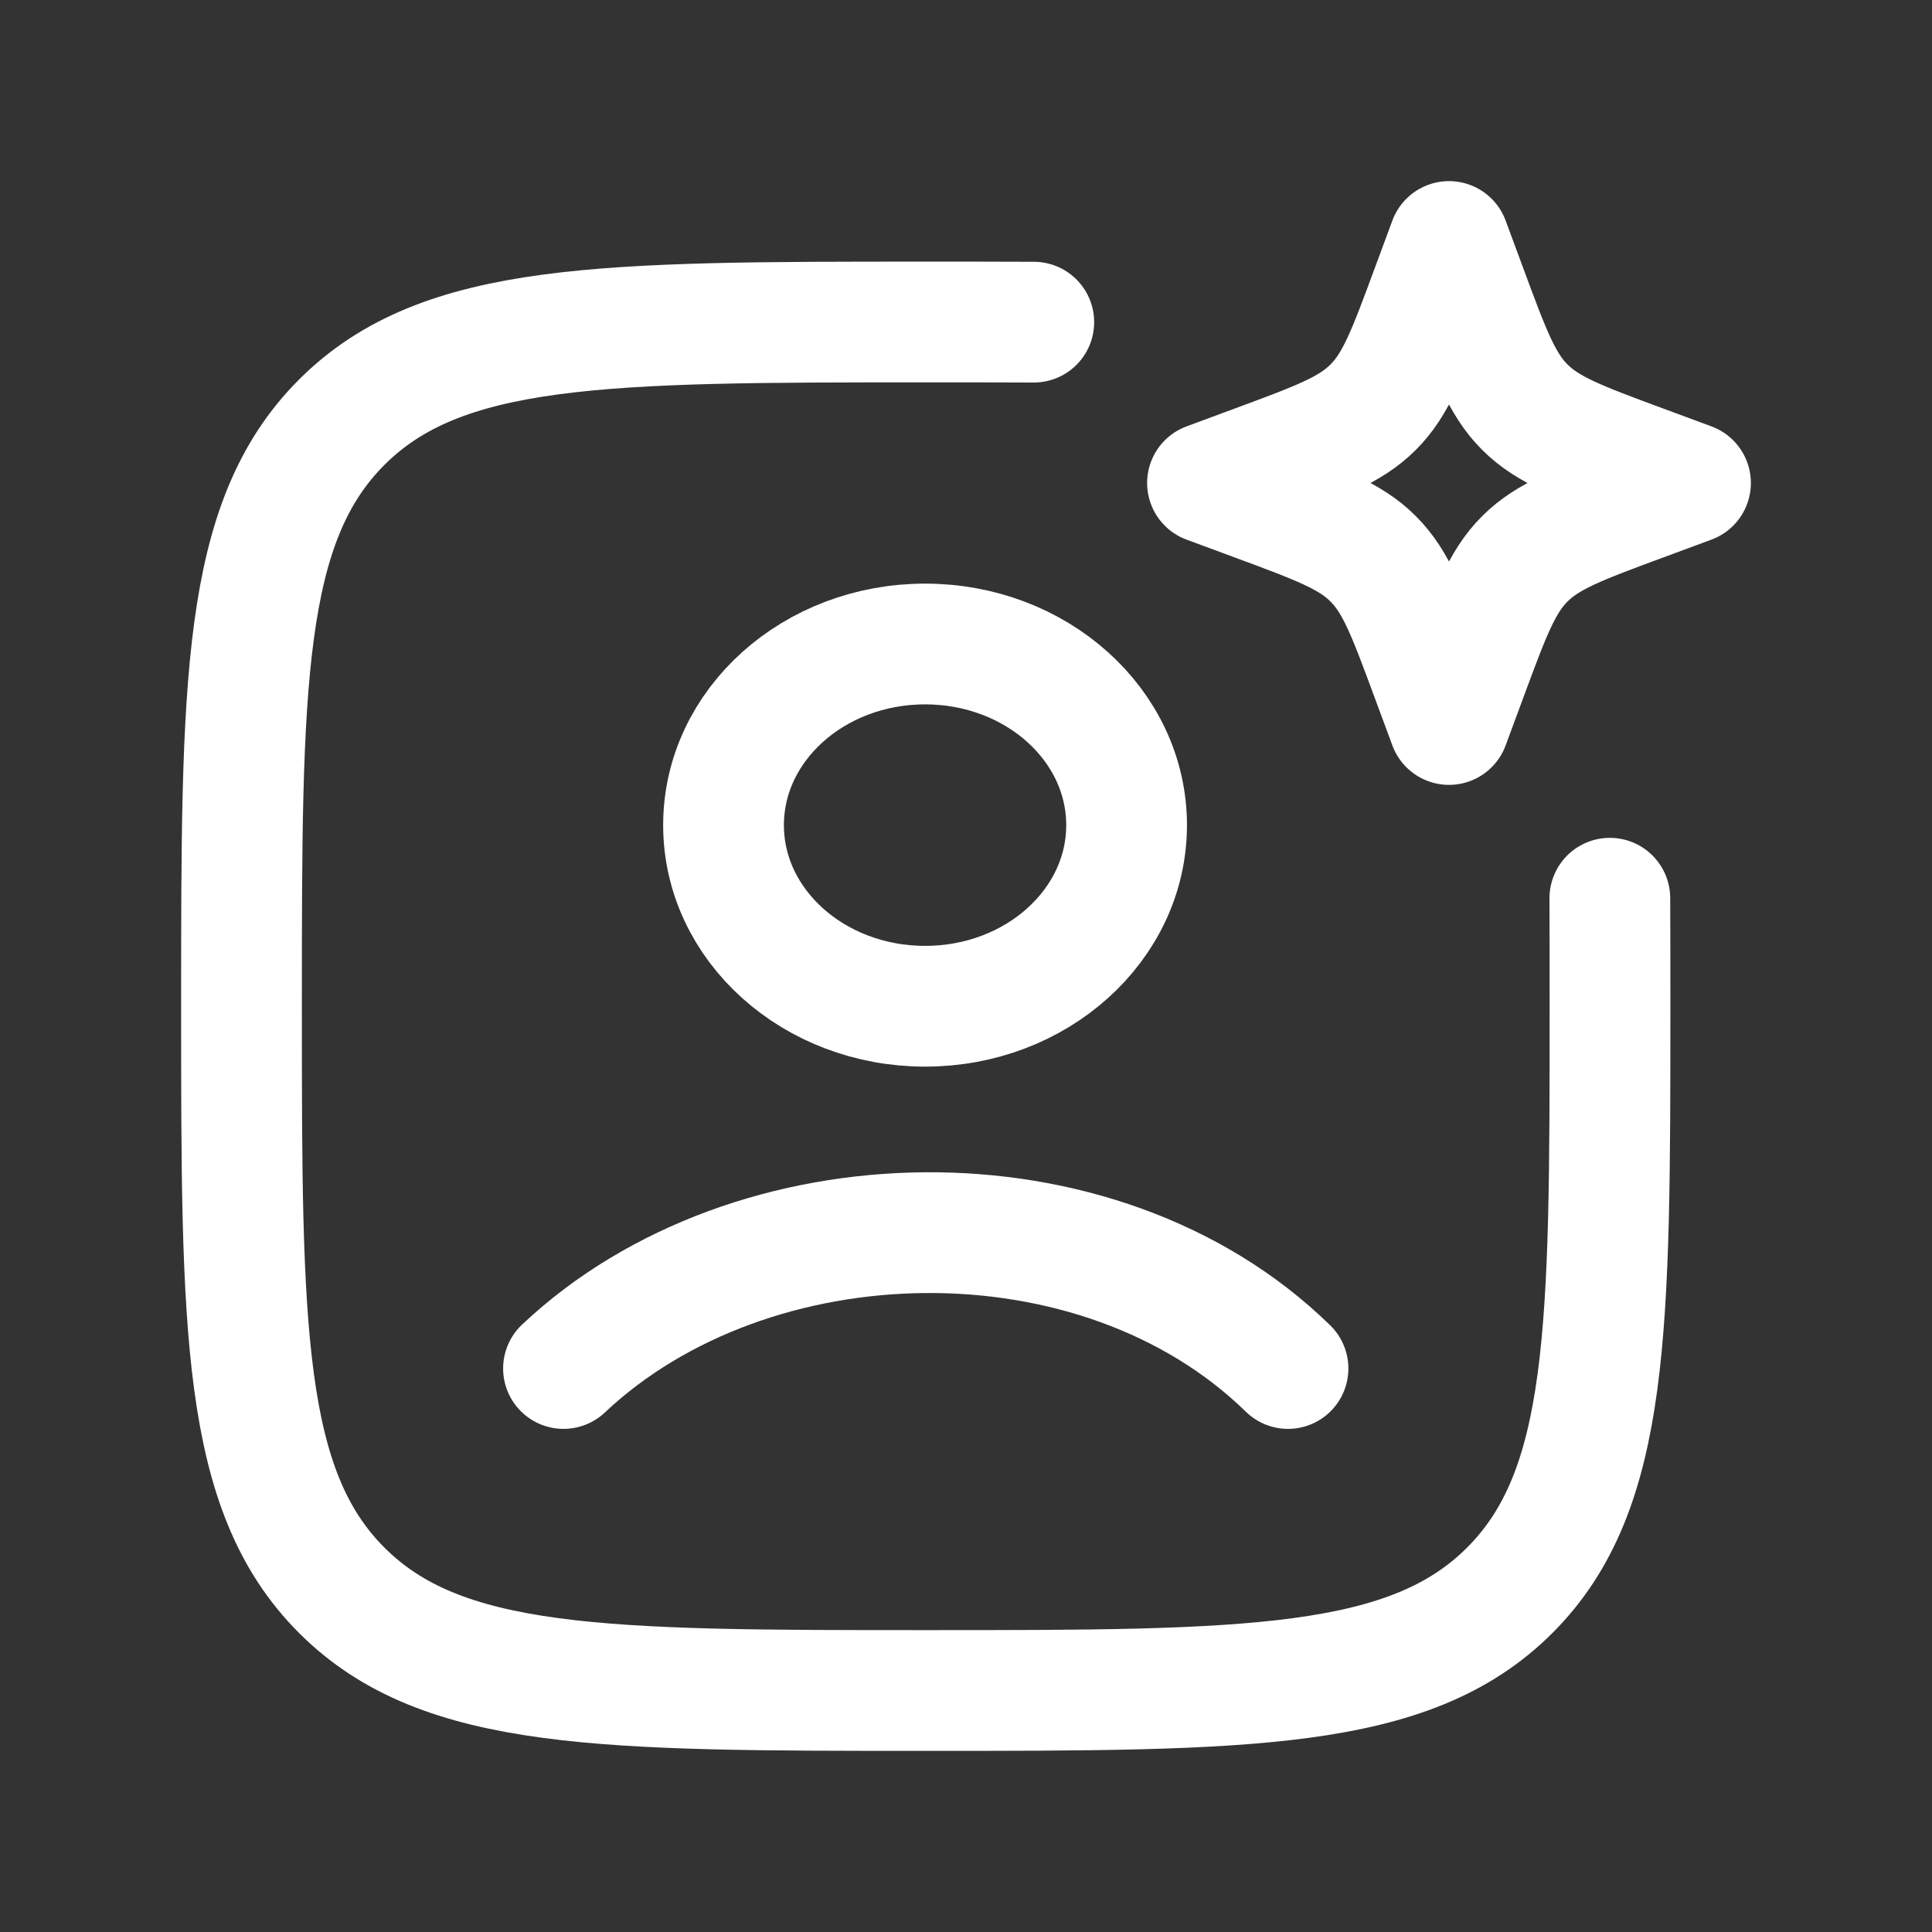
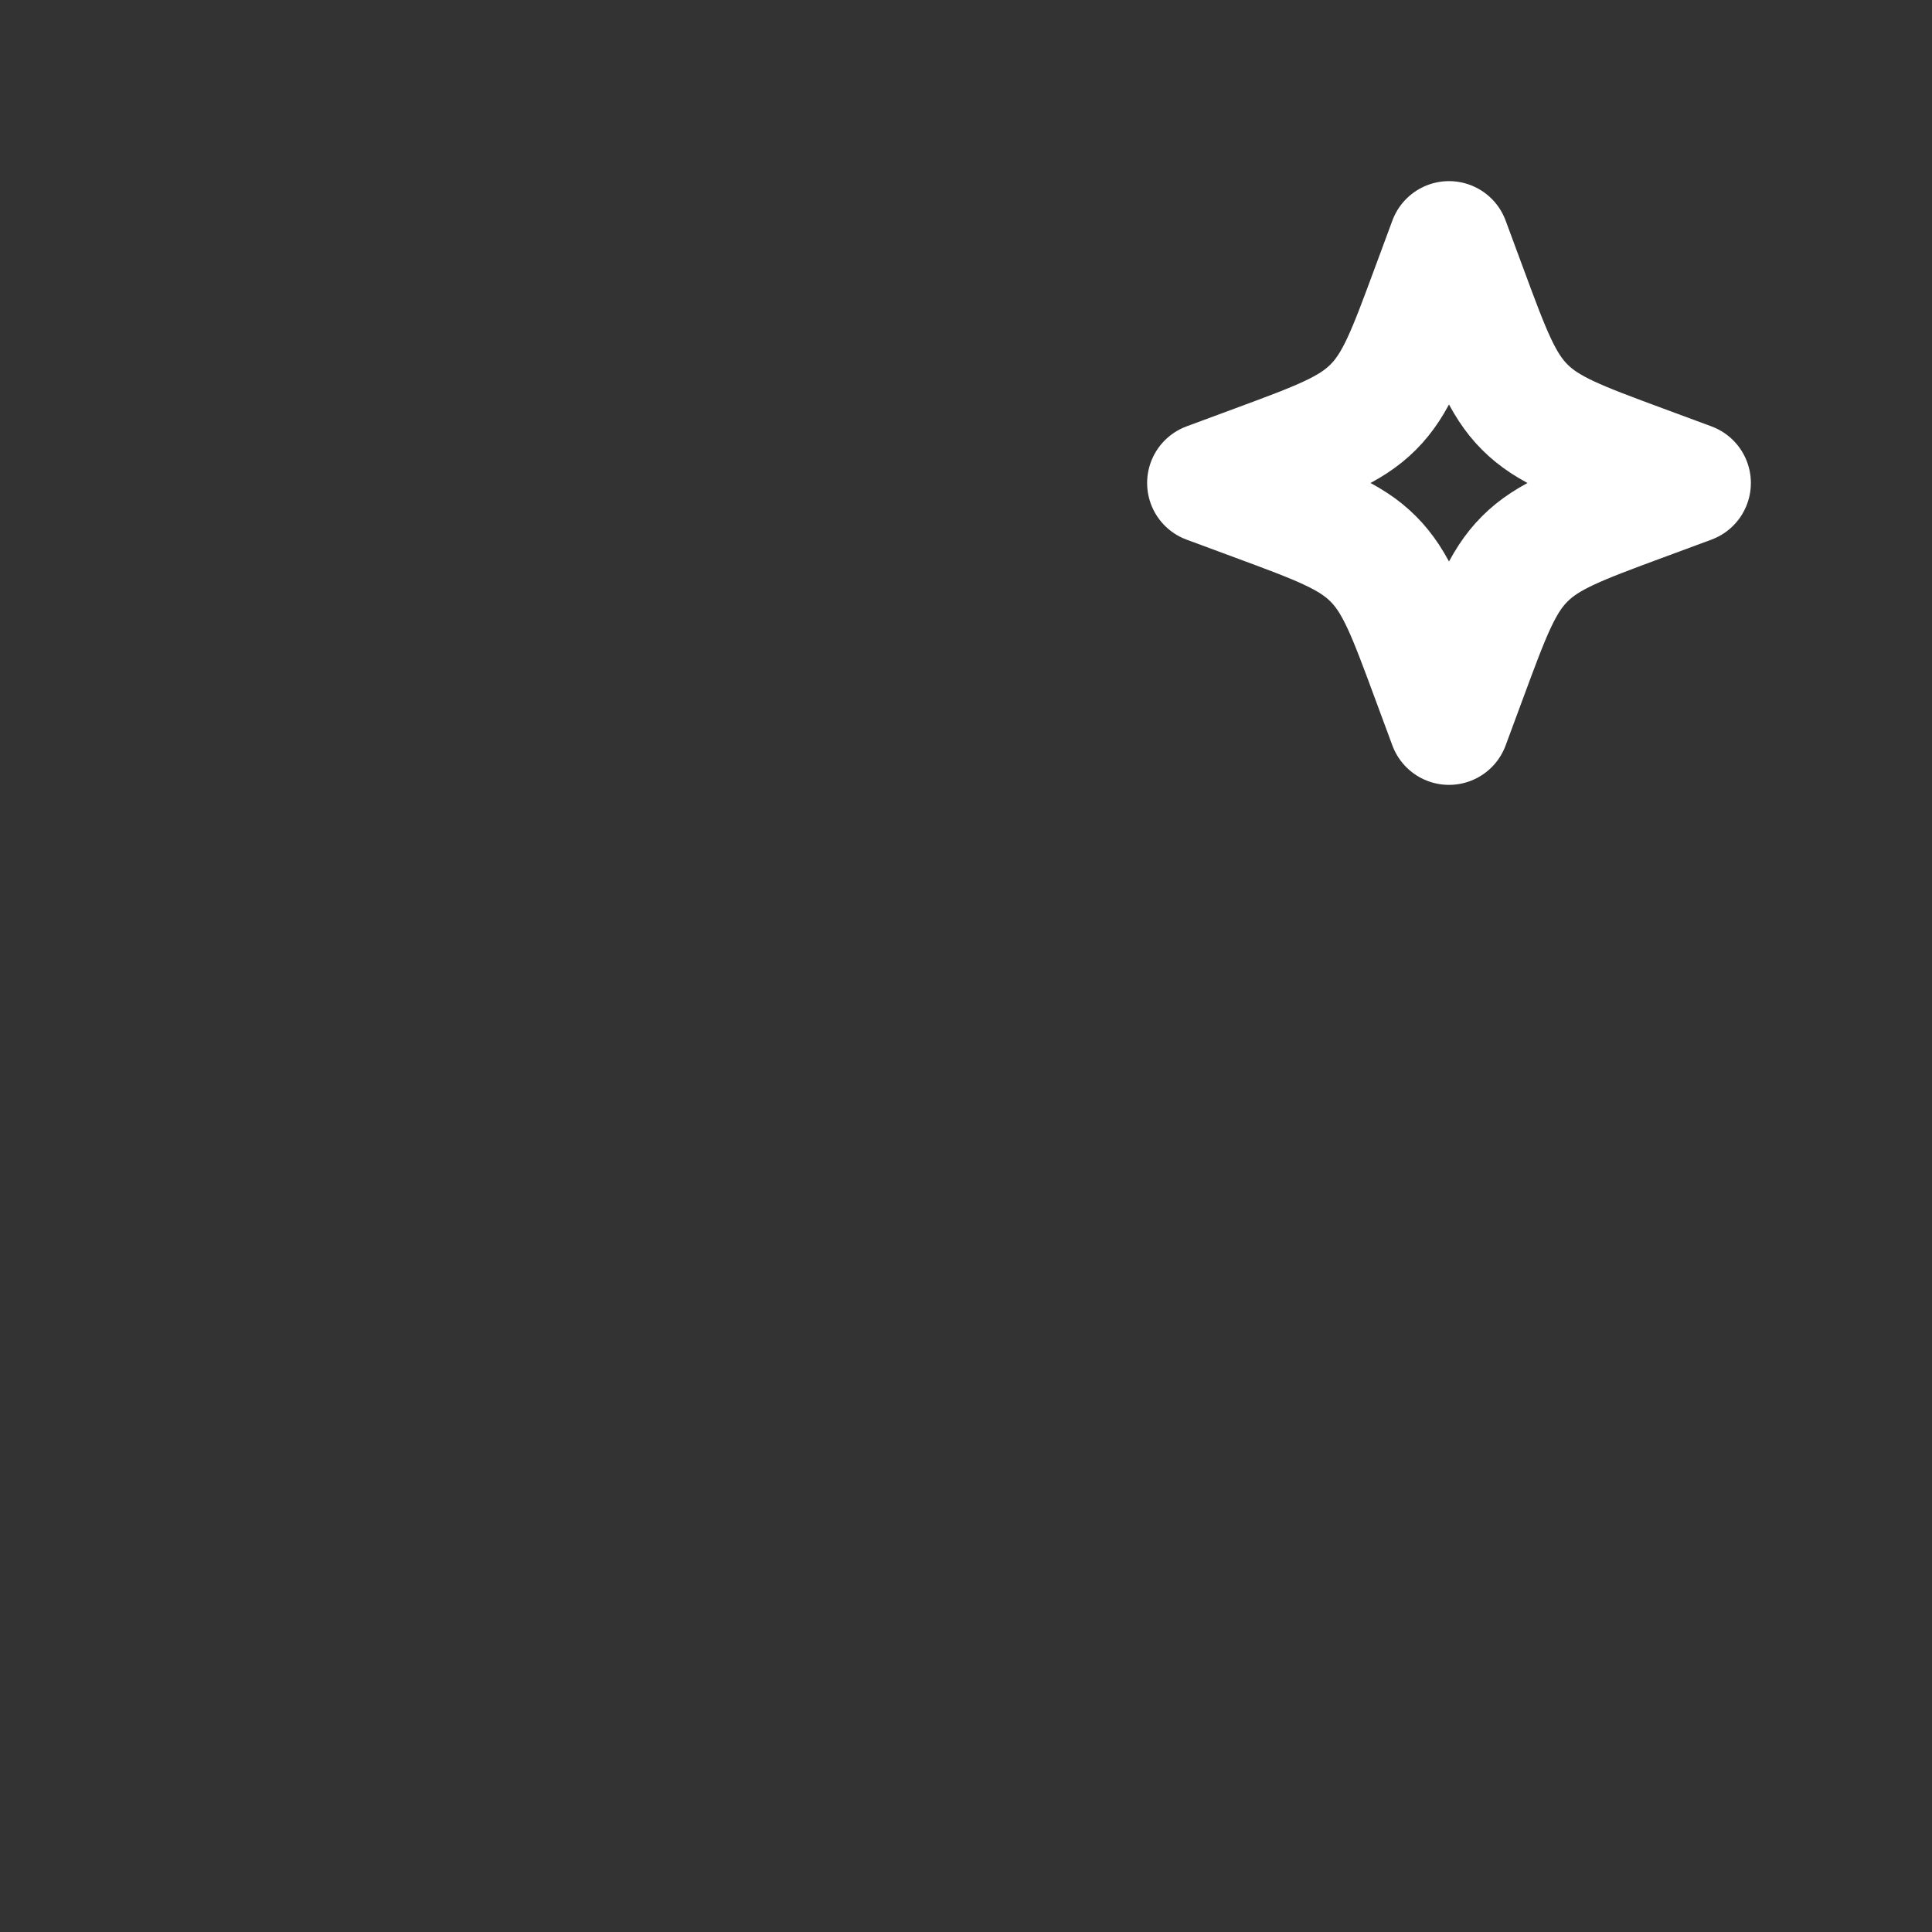
<svg xmlns="http://www.w3.org/2000/svg" width="24" height="24" viewBox="0 0 24 24" fill="none">
  <rect x="0" y="0" width="24" height="24" fill="#333333" stroke="none" />
-   <path d="M12.842 4.002C12.421 4 11.975 4 11.5 4C7.493 4 5.49 4 4.245 5.245C3 6.49 3 8.493 3 12.5C3 16.507 3 18.51 4.245 19.755C5.49 21 7.493 21 11.5 21C15.507 21 17.51 21 18.755 19.755C20 18.51 20 16.507 20 12.5C20 12.025 20 11.579 19.998 11.158" stroke="white" stroke-width="1.5" stroke-linecap="round" />
  <path d="M18 3L18.221 3.597C18.511 4.381 18.656 4.773 18.942 5.058C19.227 5.344 19.619 5.489 20.403 5.779L21 6L20.403 6.221C19.619 6.511 19.227 6.656 18.942 6.942C18.656 7.227 18.511 7.619 18.221 8.403L18 9L17.779 8.403C17.489 7.619 17.344 7.227 17.058 6.942C16.773 6.656 16.381 6.511 15.597 6.221L15 6L15.597 5.779C16.381 5.489 16.773 5.344 17.058 5.058C17.344 4.773 17.489 4.381 17.779 3.597L18 3Z" stroke="white" stroke-width="1.5" stroke-linejoin="round" />
-   <path d="M7 17C9.332 14.802 13.643 14.698 16 17M13.995 10.25C13.995 11.493 12.874 12.5 11.492 12.5C10.109 12.5 8.988 11.493 8.988 10.25C8.988 9.007 10.109 8 11.492 8C12.874 8 13.995 9.007 13.995 10.25Z" stroke="white" stroke-width="1.5" stroke-linecap="round" />
</svg>